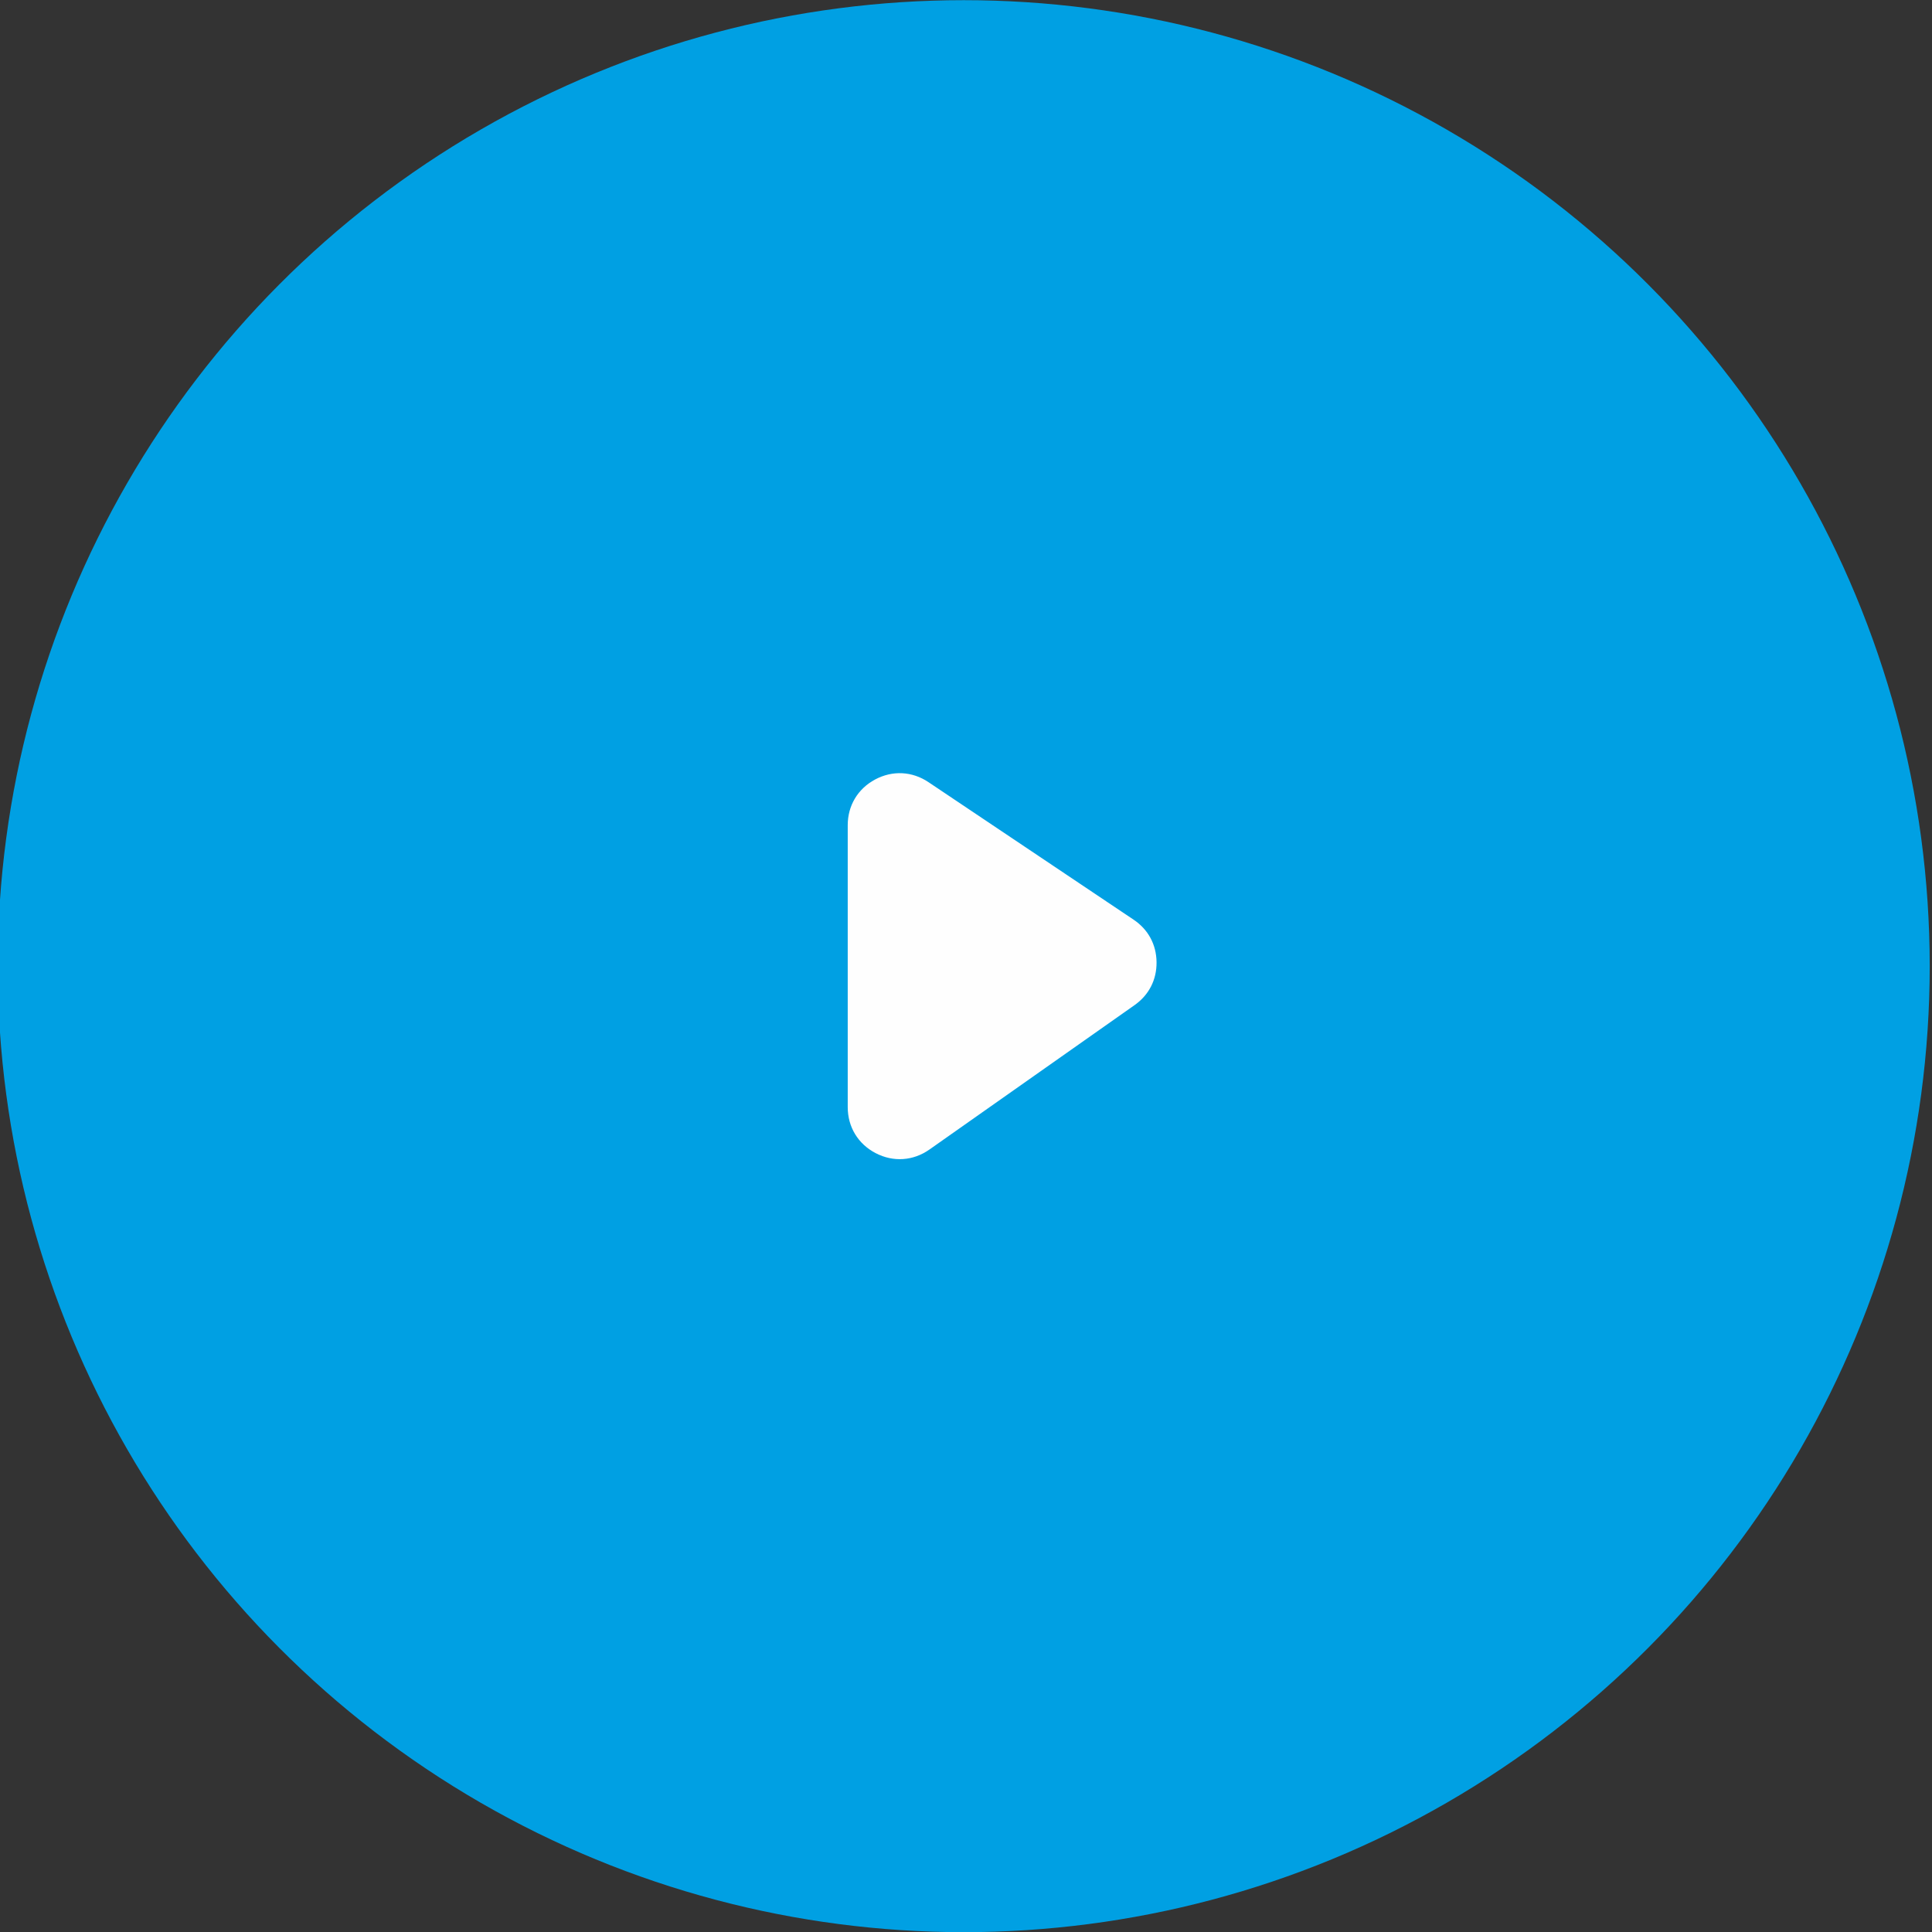
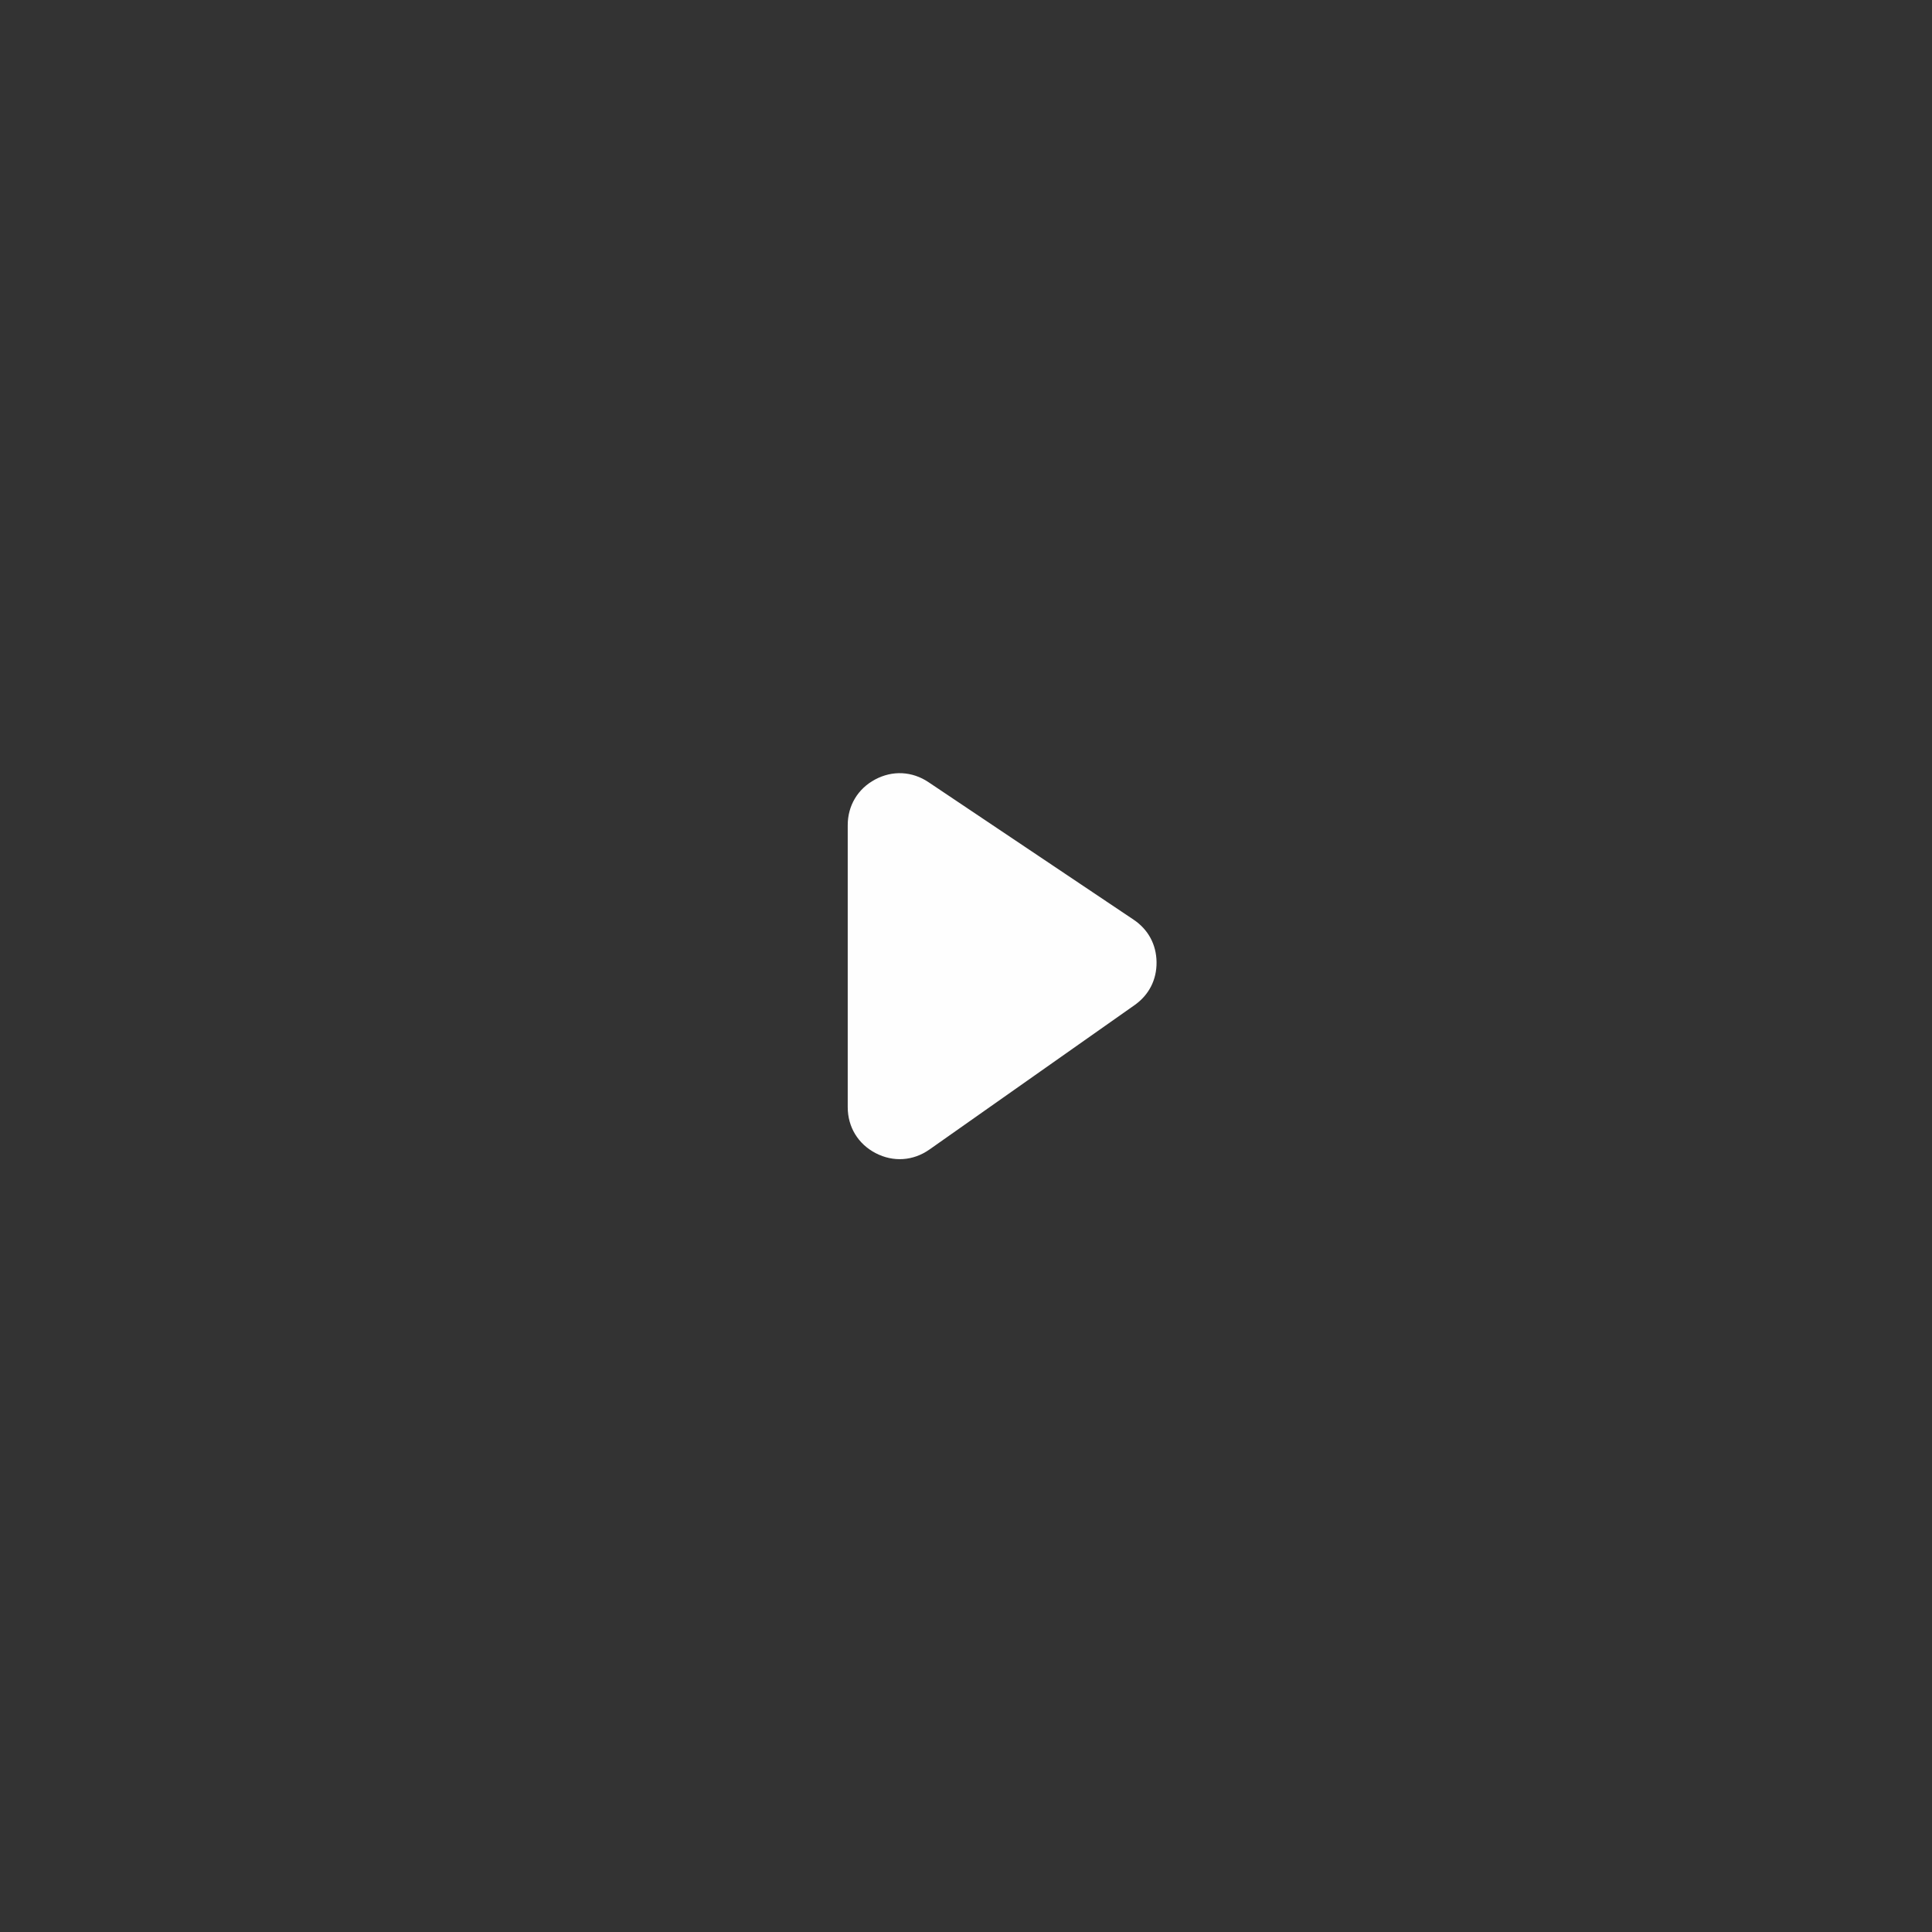
<svg xmlns="http://www.w3.org/2000/svg" xml:space="preserve" width="60.215mm" height="60.215mm" style="shape-rendering:geometricPrecision; text-rendering:geometricPrecision; image-rendering:optimizeQuality; fill-rule:evenodd; clip-rule:evenodd" viewBox="0 0 6021.54 6021.54">
  <rect x="0" y="0" width="6021.54" height="6021.54" fill="#333333" stroke="none" />
  <defs>
    <style type="text/css">  .fil1 {fill:#FEFEFE} .fil0 {fill:#00A0E3}  </style>
  </defs>
  <g id="Слой_x0020_1">
    <g id="_1824860573696">
-       <circle class="fil0" cx="3003.64" cy="3011.3" r="3010.77" />
      <path class="fil1" d="M3533.07 2866.33l-639.33 -428.6c-50.87,-34.1 -112.04,-37.17 -166.06,-8.35 -54.03,28.83 -85.54,81.35 -85.54,142.59l0 878.67c0,61.89 32.24,114.94 87.17,143.44 54.93,28.51 116.87,24.33 167.47,-11.29l639.33 -450.08c44.89,-31.6 69.19,-79.09 68.56,-133.99 -0.62,-54.89 -26,-101.82 -71.6,-132.39z" />
    </g>
  </g>
</svg>